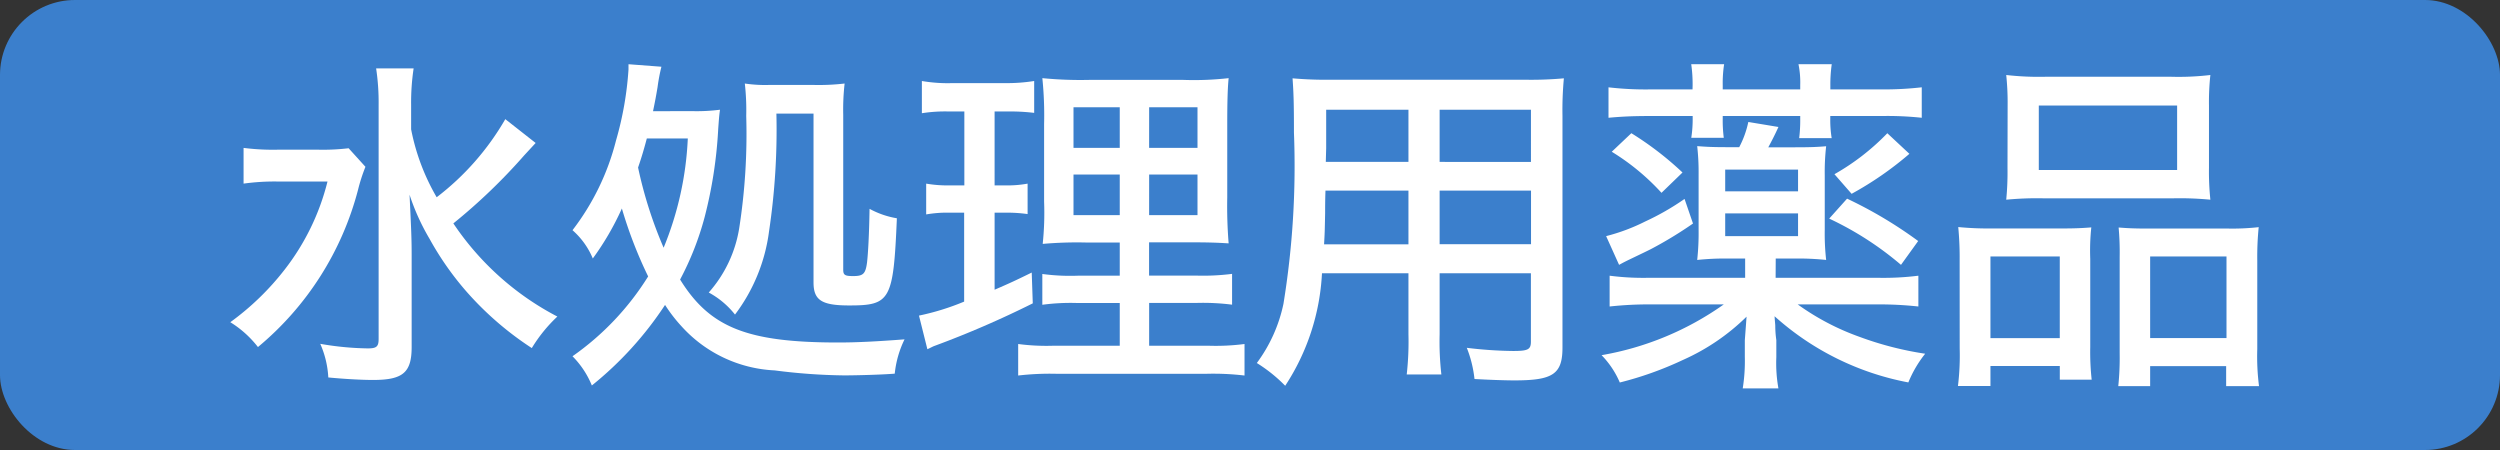
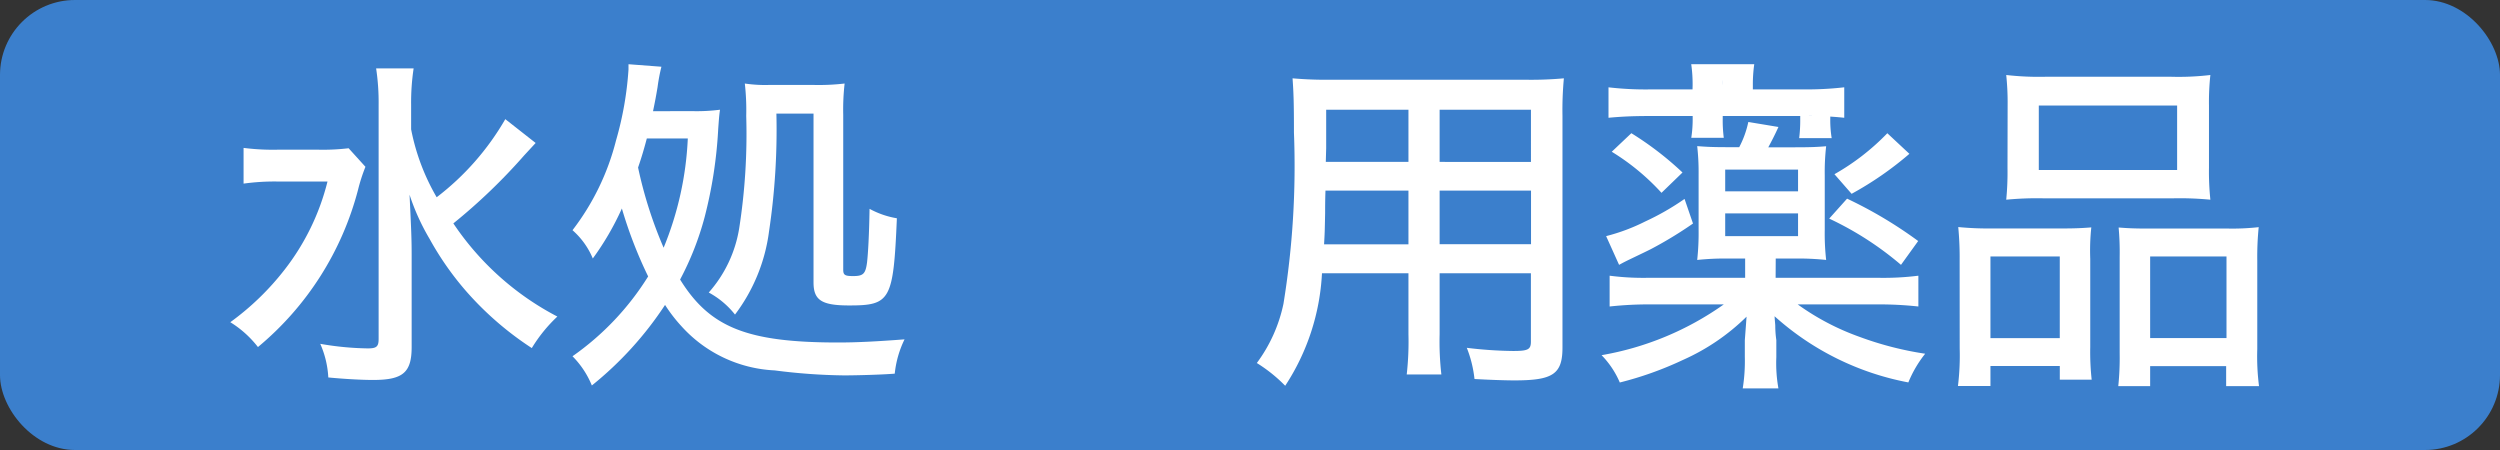
<svg xmlns="http://www.w3.org/2000/svg" width="100" height="18" viewBox="0 0 100 18">
  <rect x="0" y="0" width="100" height="18" fill="#333333" stroke="none" />
  <defs>
    <style>
      .cls-1 {
        fill: #3b7fcc;
      }

      .cls-2 {
        fill: #fff;
      }
    </style>
  </defs>
  <title>btn02</title>
  <g id="レイヤー_1" data-name="レイヤー 1">
    <rect class="cls-1" width="100" height="18" rx="3" ry="3" />
  </g>
  <g id="レイヤー_2" data-name="レイヤー 2">
    <g>
      <path class="cls-2" d="M14.618,6.672a6.837,6.837,0,0,0-.294.91,12.167,12.167,0,0,1-4.006,6.3,4.171,4.171,0,0,0-1.106-.994,10.681,10.681,0,0,0,2.171-2.1A9.45,9.45,0,0,0,13.1,7.261H11.116a8.929,8.929,0,0,0-1.373.084V5.916a9.3,9.3,0,0,0,1.443.07h1.485a8.688,8.688,0,0,0,1.274-.056Zm6.808-.953c-.168.182-.168.182-.462.5a22.981,22.981,0,0,1-2.83,2.717,11.264,11.264,0,0,0,4.16,3.726,6,6,0,0,0-1.022,1.261,12.685,12.685,0,0,1-2.633-2.283,12.026,12.026,0,0,1-1.457-2.087,8.894,8.894,0,0,1-.8-1.765c.07,1.442.084,1.807.084,2.409v3.684c0,1.022-.35,1.317-1.541,1.317-.5,0-1.191-.042-1.793-.1a3.787,3.787,0,0,0-.322-1.345,11.8,11.8,0,0,0,1.9.183c.351,0,.435-.07.435-.379V4.193a9.078,9.078,0,0,0-.1-1.457h1.5a9.2,9.2,0,0,0-.1,1.457v.98a8.656,8.656,0,0,0,1.022,2.717,10.582,10.582,0,0,0,2.745-3.124Z" />
      <path class="cls-2" d="M27.68,4.445A7.388,7.388,0,0,0,28.8,4.389c-.042.308-.042.392-.07.742a17.728,17.728,0,0,1-.546,3.558,11.712,11.712,0,0,1-.98,2.493C28.394,13.1,29.879,13.7,33.535,13.7c.729,0,1.555-.042,2.647-.126a4.036,4.036,0,0,0-.392,1.372c-.49.042-1.541.07-2.031.07a23.439,23.439,0,0,1-2.773-.2,5.353,5.353,0,0,1-3.726-1.765,6.151,6.151,0,0,1-.658-.854,13.949,13.949,0,0,1-2.928,3.222A3.575,3.575,0,0,0,22.9,14.25a10.958,10.958,0,0,0,3.026-3.193,17.354,17.354,0,0,1-1.051-2.718,10.991,10.991,0,0,1-1.163,2A3.073,3.073,0,0,0,22.9,9.208,9.837,9.837,0,0,0,24.64,5.622a13.3,13.3,0,0,0,.5-2.843v-.21l1.317.1a7.118,7.118,0,0,0-.154.813c-.056.336-.1.574-.182.966ZM25.873,5.538c-.1.378-.2.729-.35,1.163a17.025,17.025,0,0,0,1.022,3.208,12.968,12.968,0,0,0,.967-4.37Zm5.183-.995a27.415,27.415,0,0,1-.294,4.707A7,7,0,0,1,29.4,12.583a3.393,3.393,0,0,0-1.05-.882,5.089,5.089,0,0,0,1.219-2.578,24.438,24.438,0,0,0,.28-4.482,9.573,9.573,0,0,0-.056-1.3,5.486,5.486,0,0,0,.994.056h1.723a8.955,8.955,0,0,0,1.275-.056,9.176,9.176,0,0,0-.056,1.247V10.79c0,.211.07.253.392.253.406,0,.5-.084.561-.547.042-.364.084-1.121.1-2.143a3.463,3.463,0,0,0,1.093.378c-.14,3.277-.252,3.487-1.905,3.487-1.106,0-1.429-.21-1.429-.924V4.543Z" />
-       <path class="cls-2" d="M37.954,4.459a5.987,5.987,0,0,0-1.079.07V3.24a6.1,6.1,0,0,0,1.247.084h2.045a6.894,6.894,0,0,0,1.2-.084V4.515a7.929,7.929,0,0,0-1.051-.056h-.532V7.415h.42a4.423,4.423,0,0,0,.9-.07V8.563a5.807,5.807,0,0,0-.9-.056h-.42v3.082c.617-.267.827-.364,1.485-.687l.042,1.232a39.058,39.058,0,0,1-3.95,1.709c-.07.028-.14.07-.266.126l-.336-1.345a9.9,9.9,0,0,0,1.807-.56V8.507H38a4.887,4.887,0,0,0-.953.07V7.345a5.058,5.058,0,0,0,.981.07h.546V4.459Zm6.836,7.662H43.108a8.436,8.436,0,0,0-1.415.07V10.959a8.26,8.26,0,0,0,1.415.069H44.79V9.7H43.417a15.688,15.688,0,0,0-1.709.056,11.852,11.852,0,0,0,.056-1.695v-3.1a14.589,14.589,0,0,0-.07-1.835,15.789,15.789,0,0,0,1.863.07h3.782a12.338,12.338,0,0,0,1.807-.07c-.042.406-.056,1.008-.056,1.849V7.9a18.245,18.245,0,0,0,.056,1.835c-.448-.028-.77-.042-1.583-.042h-1.6v1.331h1.891a9.209,9.209,0,0,0,1.429-.069v1.232a9.183,9.183,0,0,0-1.415-.07H45.966V13.83h2.4a8.961,8.961,0,0,0,1.415-.07v1.261a10.593,10.593,0,0,0-1.5-.07H42.24a11.078,11.078,0,0,0-1.513.07V13.76a8.573,8.573,0,0,0,1.387.07H44.79ZM42.94,4.291V5.916H44.79V4.291Zm0,2.689V8.605H44.79V6.98Zm3.025-1.064H47.9V4.291H45.966Zm0,2.689H47.9V6.98H45.966Z" />
      <path class="cls-2" d="M57.585,13.368a11.5,11.5,0,0,0,.07,1.61H56.269a11.82,11.82,0,0,0,.069-1.61V10.931H52.879a9.014,9.014,0,0,1-1.471,4.5,6.019,6.019,0,0,0-1.135-.91,6.054,6.054,0,0,0,1.065-2.367,34.321,34.321,0,0,0,.42-6.85c0-1.163-.014-1.583-.056-2.171a15.684,15.684,0,0,0,1.583.056H61a14.554,14.554,0,0,0,1.555-.056,13.712,13.712,0,0,0-.056,1.5V13.9c0,1.064-.379,1.316-1.919,1.316-.421,0-1.135-.028-1.6-.056a4.767,4.767,0,0,0-.308-1.247,16.571,16.571,0,0,0,1.849.126c.6,0,.715-.056.715-.378V10.931H57.585ZM53.019,7.625c-.014.393-.014.7-.014.9-.015.756-.015.771-.042,1.247h3.375V7.625Zm3.319-3.235H53.047V5.93l-.015.546h3.306Zm4.9,2.087V4.389H57.585V6.476ZM57.585,9.768h3.656V7.625H57.585Z" />
-       <path class="cls-2" d="M71.025,11.112h4.1a11.167,11.167,0,0,0,1.61-.084v1.232a14.6,14.6,0,0,0-1.667-.084H71.908a9.925,9.925,0,0,0,2.479,1.3,13.126,13.126,0,0,0,2.62.673,4.663,4.663,0,0,0-.673,1.148,11.074,11.074,0,0,1-5.351-2.647c.014.238.028.322.028.393a4.006,4.006,0,0,0,.042.56v.687a5.71,5.71,0,0,0,.084,1.247H69.709a6.936,6.936,0,0,0,.084-1.261V13.62c0-.028.027-.351.069-.953A8.628,8.628,0,0,1,67.313,14.4a13.744,13.744,0,0,1-2.521.9,3.563,3.563,0,0,0-.729-1.093,11.971,11.971,0,0,0,4.889-2.031h-2.9a14.6,14.6,0,0,0-1.667.084V11.028a10.347,10.347,0,0,0,1.541.084h3.88v-.771H69.12a10.732,10.732,0,0,0-1.232.057,10.059,10.059,0,0,0,.056-1.219V6.98a9.324,9.324,0,0,0-.056-1.135c.378.028.574.042,1.261.042h.42a3.894,3.894,0,0,0,.364-1.008l1.205.2c-.141.308-.238.5-.406.813H71.8c.658,0,.9-.014,1.246-.042a9.077,9.077,0,0,0-.056,1.163V9.193a9.387,9.387,0,0,0,.056,1.205,10.818,10.818,0,0,0-1.246-.057h-.771ZM67.72,8.941a16.021,16.021,0,0,1-1.681,1.022c-.2.1-.2.1-.925.448-.168.084-.168.084-.351.183l-.518-1.149a7.719,7.719,0,0,0,1.568-.588,10.213,10.213,0,0,0,1.569-.9Zm-.015-5.533a5.655,5.655,0,0,0-.056-.84h1.316a4.969,4.969,0,0,0-.056.84v.168h3.1V3.408a3.657,3.657,0,0,0-.07-.84h1.331a5.778,5.778,0,0,0-.056.84v.168h2.017a13.253,13.253,0,0,0,1.639-.084V4.711a12.885,12.885,0,0,0-1.6-.07H73.211v.1a4.493,4.493,0,0,0,.056.784h-1.3a5.858,5.858,0,0,0,.042-.771V4.641h-3.1v.1a5.44,5.44,0,0,0,.042.771h-1.3a4.821,4.821,0,0,0,.056-.785V4.641H65.94c-.687,0-1.148.028-1.6.07V3.493a12.861,12.861,0,0,0,1.625.084h1.736ZM65.254,5.328A12.748,12.748,0,0,1,67.3,6.9l-.84.813A9.154,9.154,0,0,0,64.47,6.07Zm6.668,2.325V6.784H69.008v.869ZM69.008,9.446h2.914V8.535H69.008Zm4.875-1.5a17.155,17.155,0,0,1,2.844,1.695l-.687.953a12.767,12.767,0,0,0-2.872-1.85Zm2.493-1.793a13.361,13.361,0,0,1-2.312,1.6l-.686-.785a9.284,9.284,0,0,0,2.115-1.639Z" />
+       <path class="cls-2" d="M71.025,11.112h4.1a11.167,11.167,0,0,0,1.61-.084v1.232a14.6,14.6,0,0,0-1.667-.084H71.908a9.925,9.925,0,0,0,2.479,1.3,13.126,13.126,0,0,0,2.62.673,4.663,4.663,0,0,0-.673,1.148,11.074,11.074,0,0,1-5.351-2.647c.014.238.028.322.028.393a4.006,4.006,0,0,0,.042.56v.687a5.71,5.71,0,0,0,.084,1.247H69.709a6.936,6.936,0,0,0,.084-1.261V13.62c0-.028.027-.351.069-.953A8.628,8.628,0,0,1,67.313,14.4a13.744,13.744,0,0,1-2.521.9,3.563,3.563,0,0,0-.729-1.093,11.971,11.971,0,0,0,4.889-2.031h-2.9a14.6,14.6,0,0,0-1.667.084V11.028a10.347,10.347,0,0,0,1.541.084h3.88v-.771H69.12a10.732,10.732,0,0,0-1.232.057,10.059,10.059,0,0,0,.056-1.219V6.98a9.324,9.324,0,0,0-.056-1.135c.378.028.574.042,1.261.042h.42a3.894,3.894,0,0,0,.364-1.008l1.205.2c-.141.308-.238.5-.406.813H71.8c.658,0,.9-.014,1.246-.042a9.077,9.077,0,0,0-.056,1.163V9.193a9.387,9.387,0,0,0,.056,1.205,10.818,10.818,0,0,0-1.246-.057h-.771ZM67.72,8.941a16.021,16.021,0,0,1-1.681,1.022c-.2.1-.2.1-.925.448-.168.084-.168.084-.351.183l-.518-1.149a7.719,7.719,0,0,0,1.568-.588,10.213,10.213,0,0,0,1.569-.9Zm-.015-5.533a5.655,5.655,0,0,0-.056-.84h1.316a4.969,4.969,0,0,0-.056.84v.168V3.408a3.657,3.657,0,0,0-.07-.84h1.331a5.778,5.778,0,0,0-.056.84v.168h2.017a13.253,13.253,0,0,0,1.639-.084V4.711a12.885,12.885,0,0,0-1.6-.07H73.211v.1a4.493,4.493,0,0,0,.056.784h-1.3a5.858,5.858,0,0,0,.042-.771V4.641h-3.1v.1a5.44,5.44,0,0,0,.042.771h-1.3a4.821,4.821,0,0,0,.056-.785V4.641H65.94c-.687,0-1.148.028-1.6.07V3.493a12.861,12.861,0,0,0,1.625.084h1.736ZM65.254,5.328A12.748,12.748,0,0,1,67.3,6.9l-.84.813A9.154,9.154,0,0,0,64.47,6.07Zm6.668,2.325V6.784H69.008v.869ZM69.008,9.446h2.914V8.535H69.008Zm4.875-1.5a17.155,17.155,0,0,1,2.844,1.695l-.687.953a12.767,12.767,0,0,0-2.872-1.85Zm2.493-1.793a13.361,13.361,0,0,1-2.312,1.6l-.686-.785a9.284,9.284,0,0,0,2.115-1.639Z" />
      <path class="cls-2" d="M78.386,10.426a12.913,12.913,0,0,0-.056-1.344,12.282,12.282,0,0,0,1.33.056h2.9c.434,0,.742-.014,1.092-.042a8.788,8.788,0,0,0-.042,1.261v3.529a10.067,10.067,0,0,0,.057,1.3H82.392v-.546H79.618v.8h-1.3a10.107,10.107,0,0,0,.07-1.5Zm1.232,3.1h2.773V10.258H79.618Zm.687-9.3A10.664,10.664,0,0,0,80.249,3a11.508,11.508,0,0,0,1.583.07h5A10.77,10.77,0,0,0,88.415,3a10.054,10.054,0,0,0-.056,1.219V6.714a10.758,10.758,0,0,0,.056,1.274,12.836,12.836,0,0,0-1.456-.056H81.706a12.834,12.834,0,0,0-1.457.056A11.278,11.278,0,0,0,80.3,6.728ZM81.552,6.8h5.533V4.221H81.552Zm3.235,3.459A10.817,10.817,0,0,0,84.745,9.1c.336.028.645.042,1.093.042h3.277a9.439,9.439,0,0,0,1.233-.056,11.89,11.89,0,0,0-.057,1.344v3.53a9.352,9.352,0,0,0,.07,1.485H89.046v-.8h-3.04v.8H84.731a10.992,10.992,0,0,0,.056-1.3Zm1.219,3.264H89.06V10.258H86.006Z" />
    </g>
  </g>
</svg>